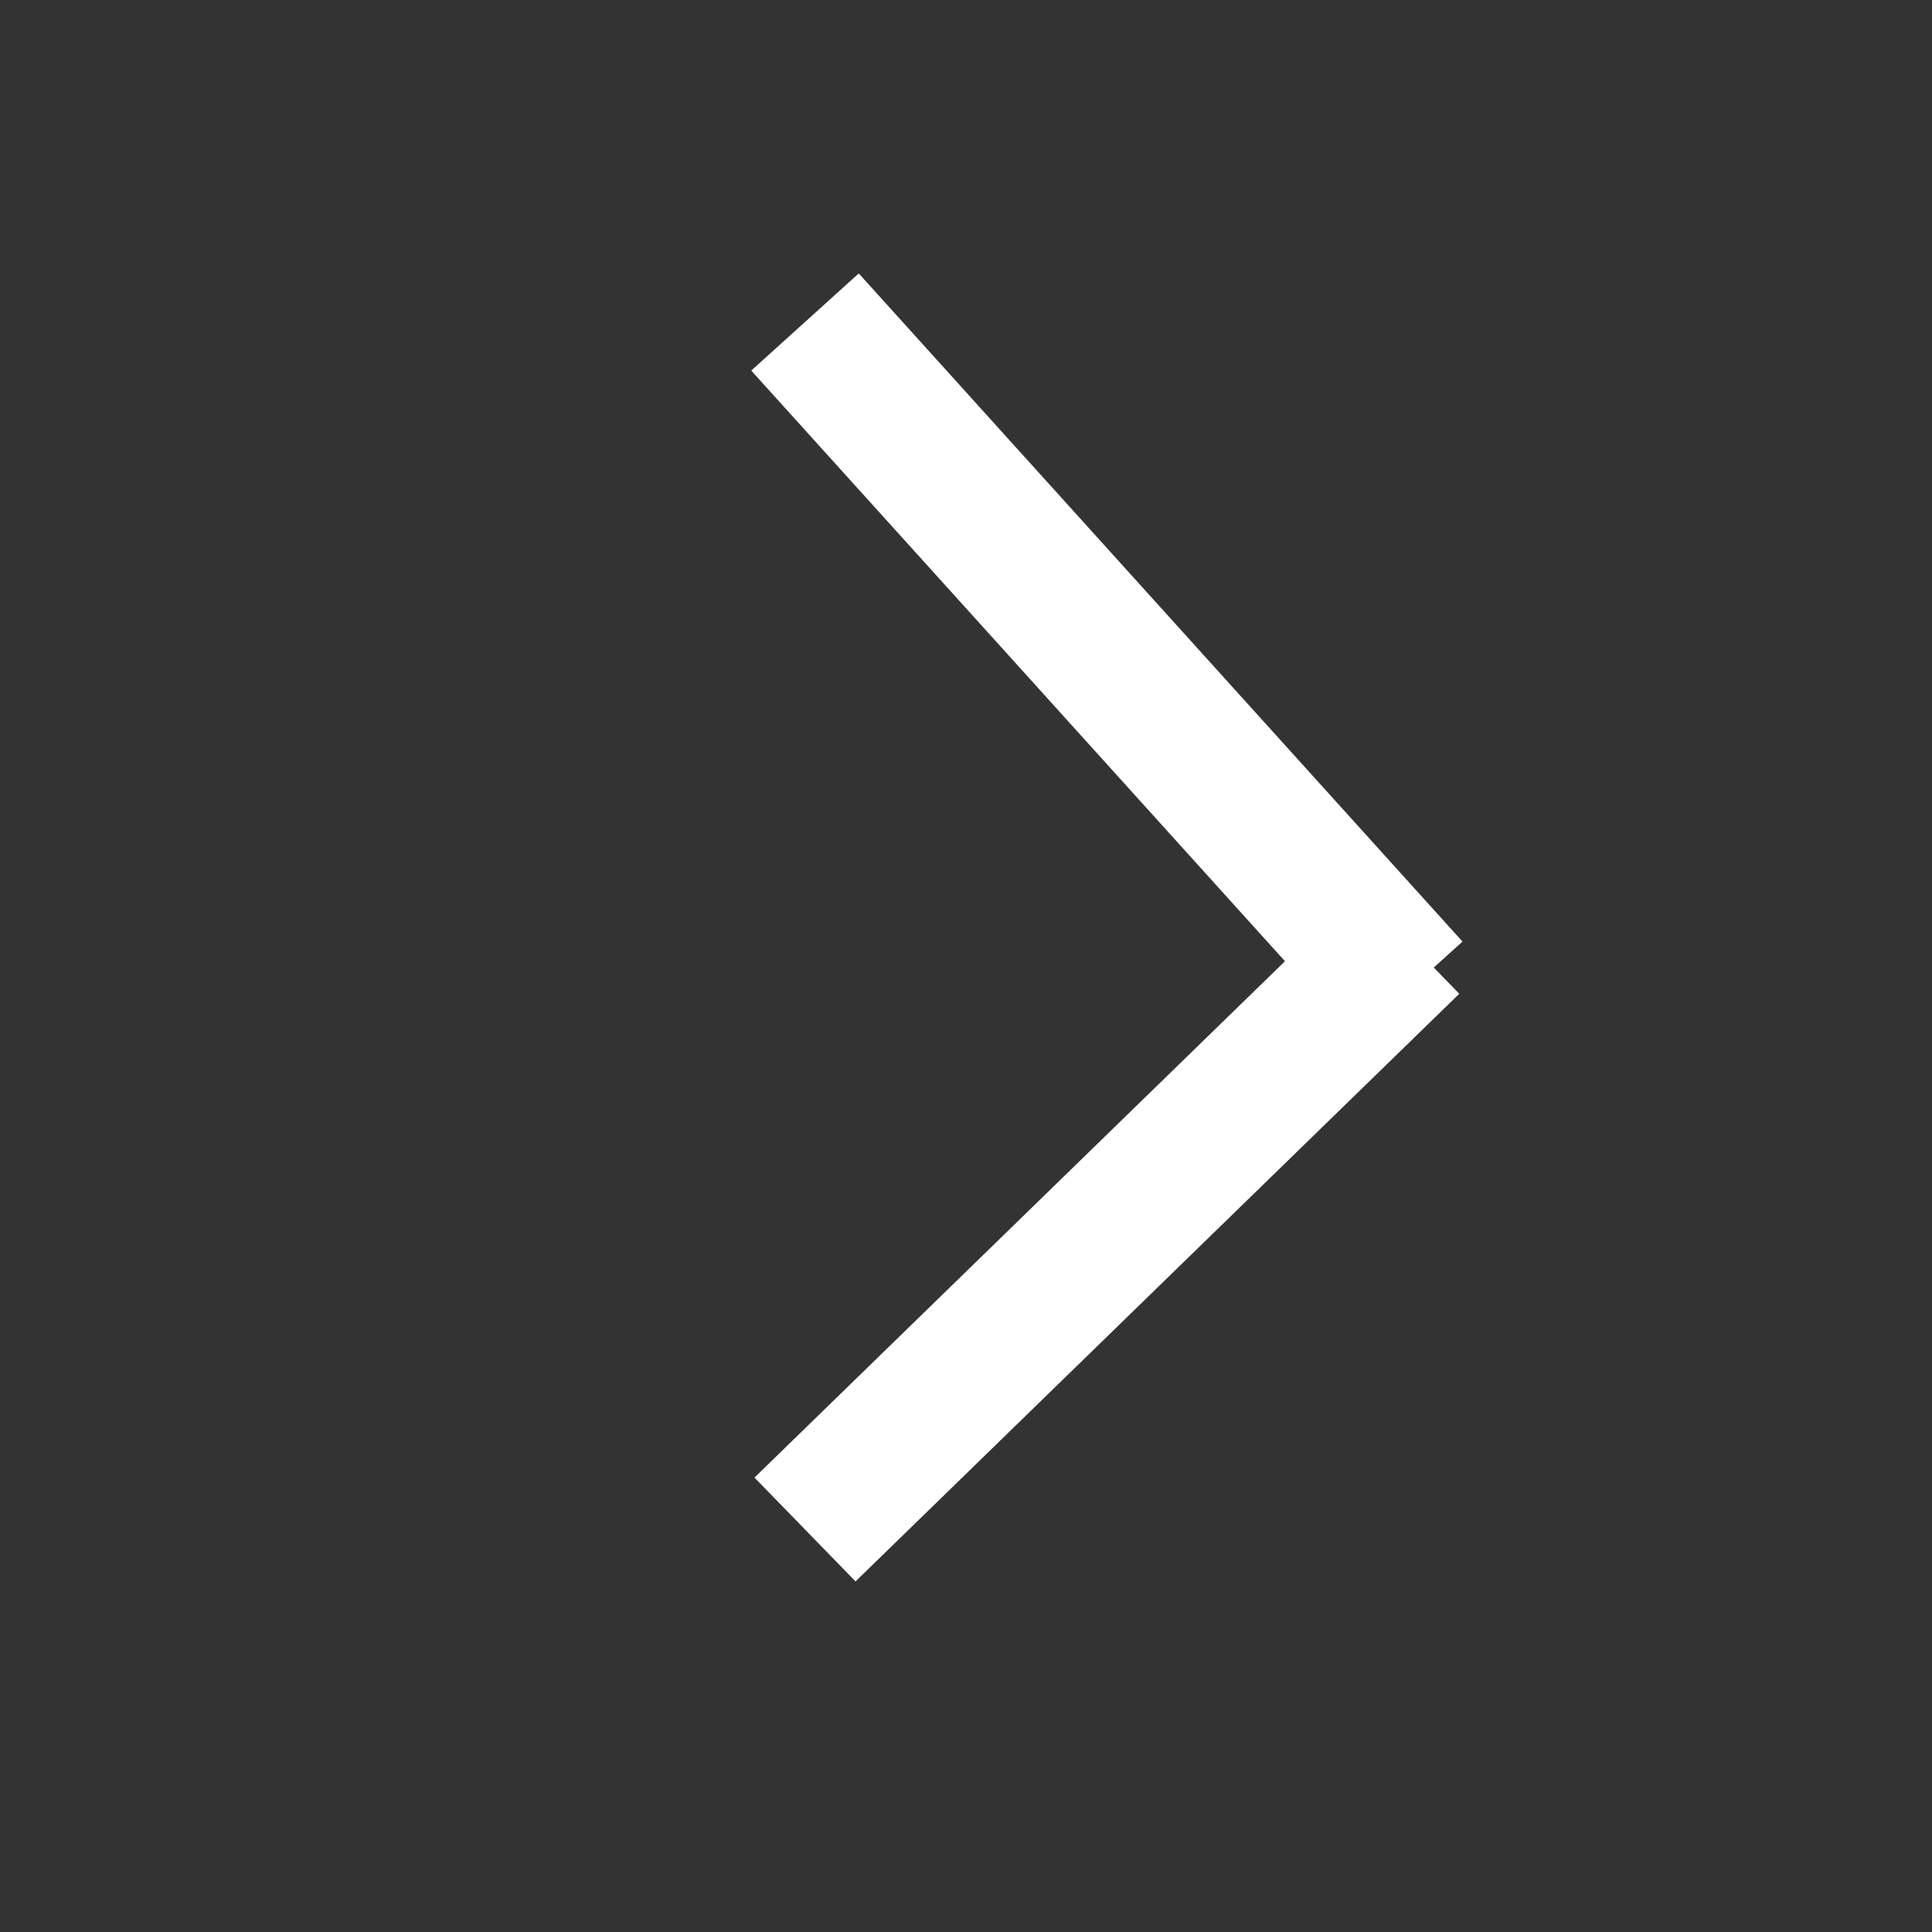
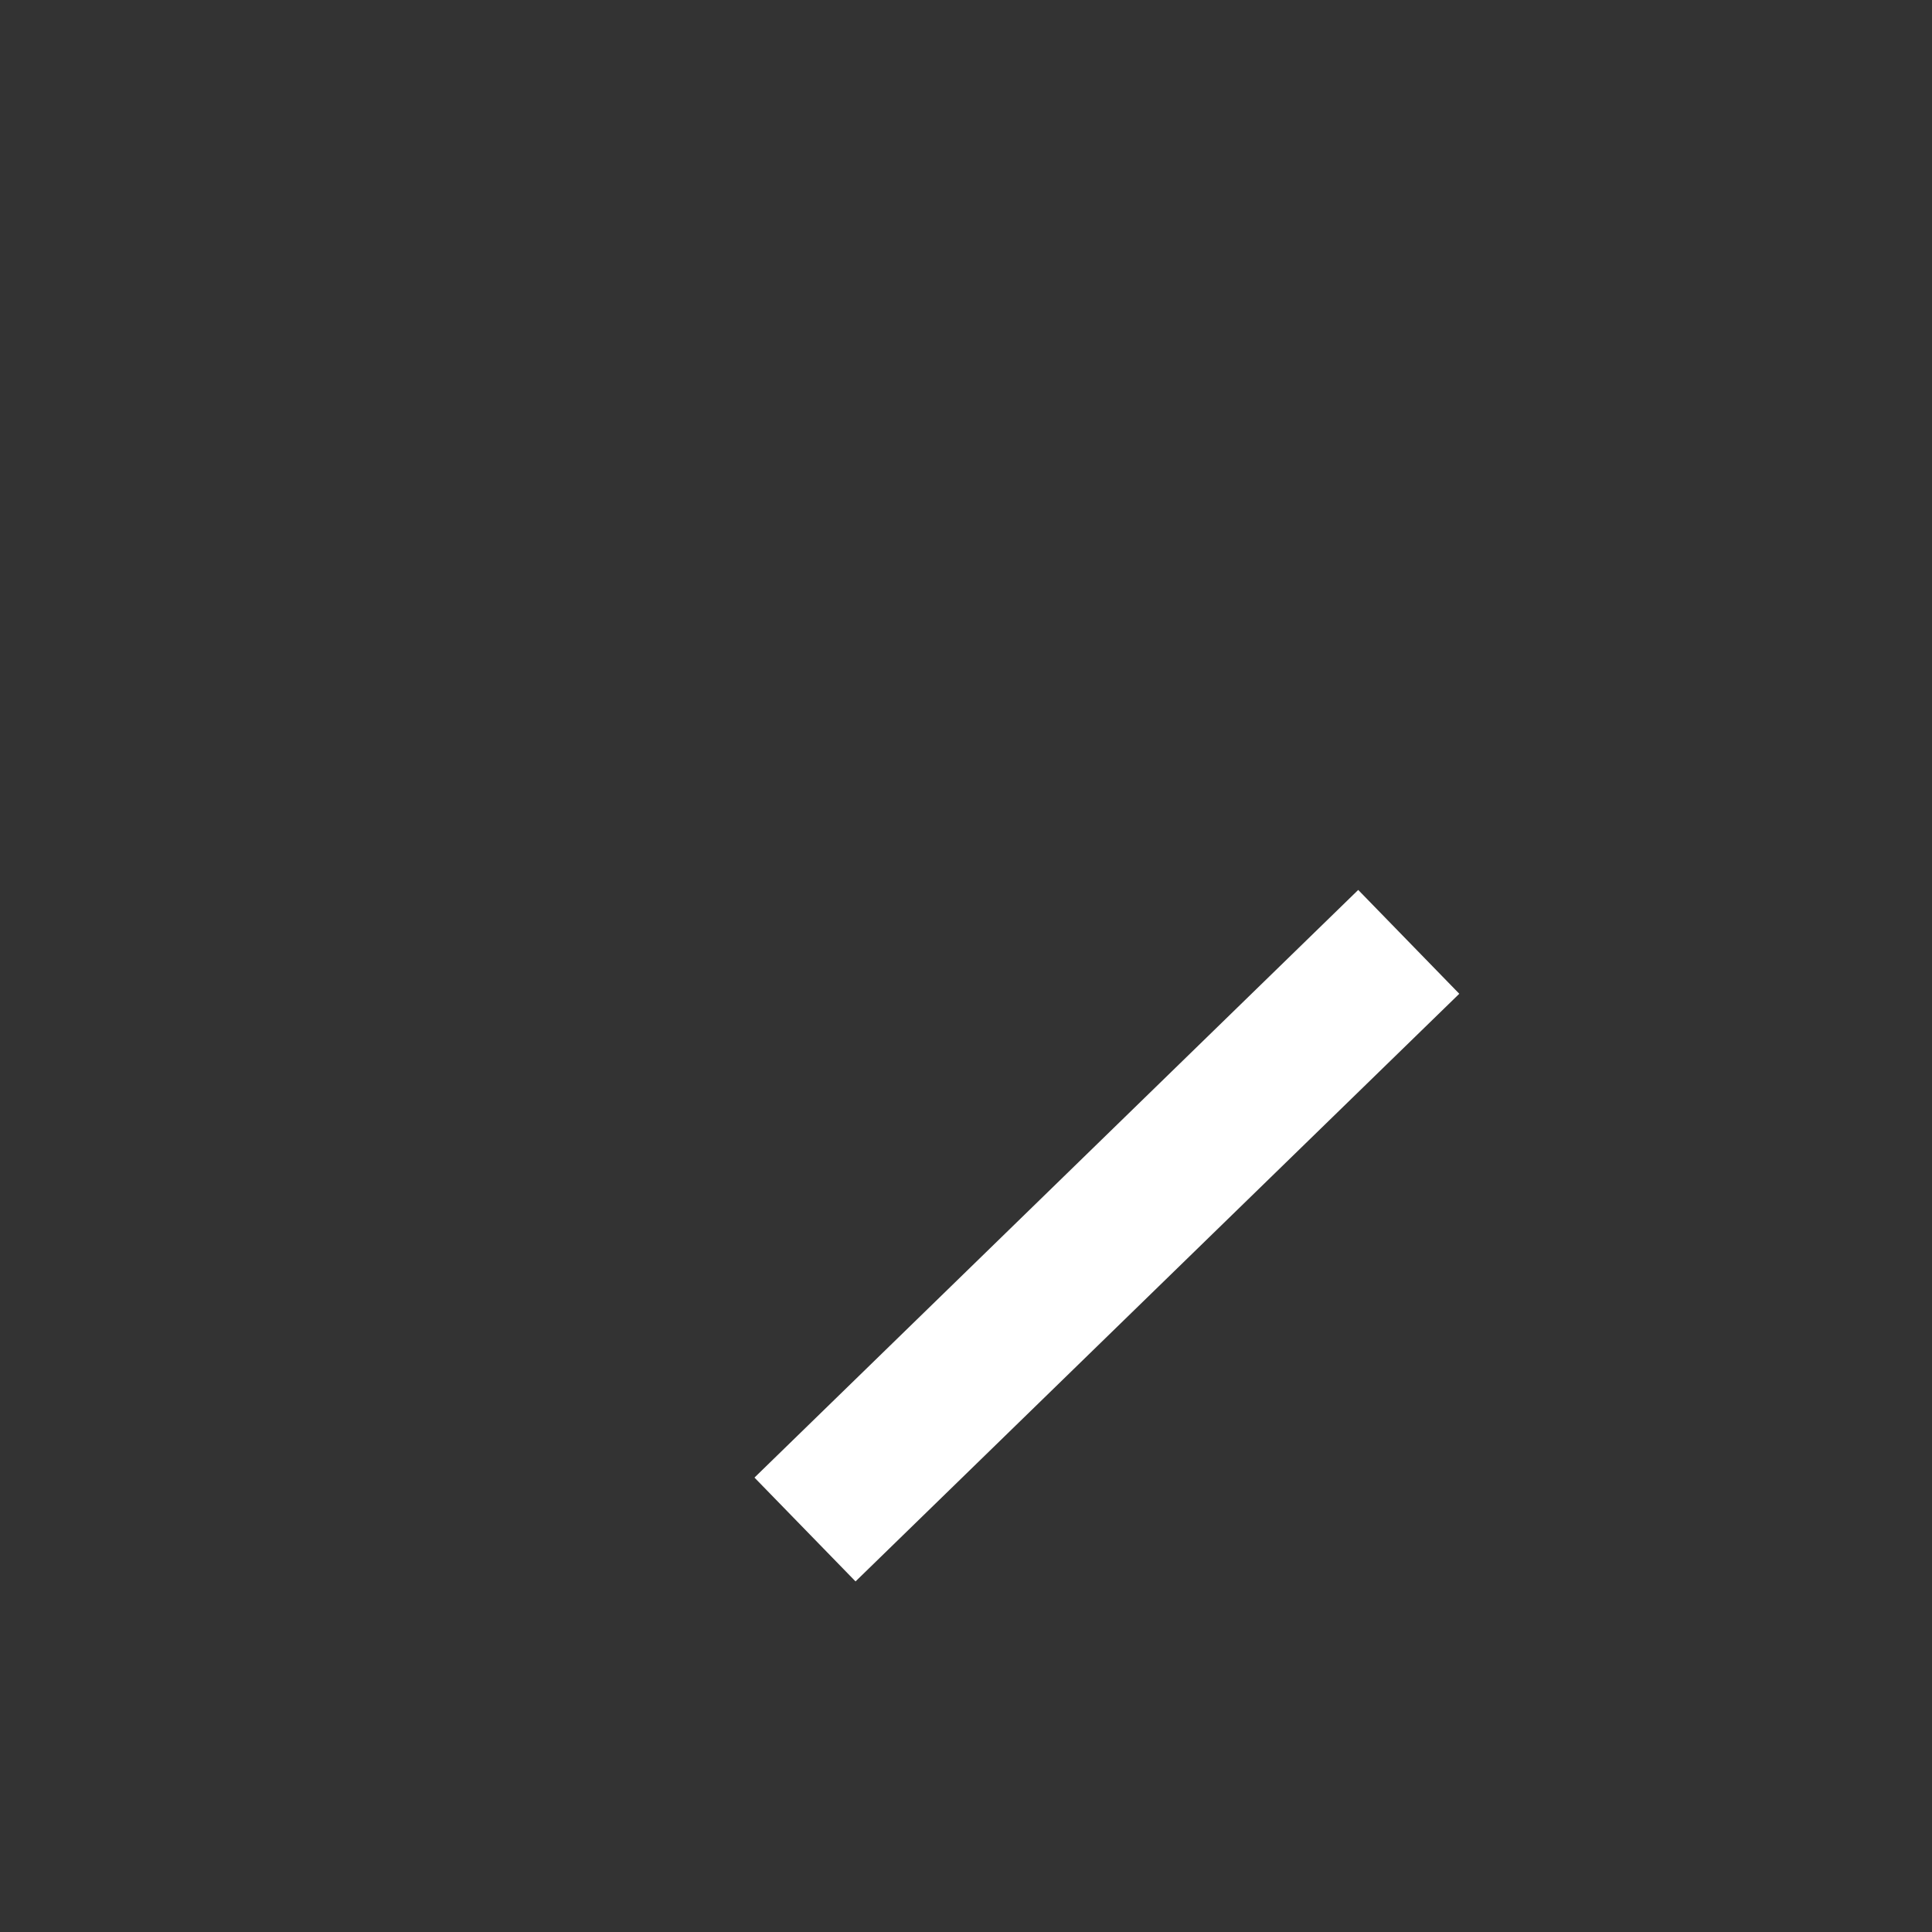
<svg xmlns="http://www.w3.org/2000/svg" width="24" height="24" viewBox="0 0 24 24">
  <rect x="0" y="0" width="24" height="24" fill="#333333" stroke="none" />
-   <line stroke-width="1.8" stroke="#fff" x1="10" y1="4" x2="17.5" y2="12.3" />
  <line stroke-width="1.8" stroke="#fff" x1="10" y1="19" x2="17.5" y2="11.7" />
</svg>